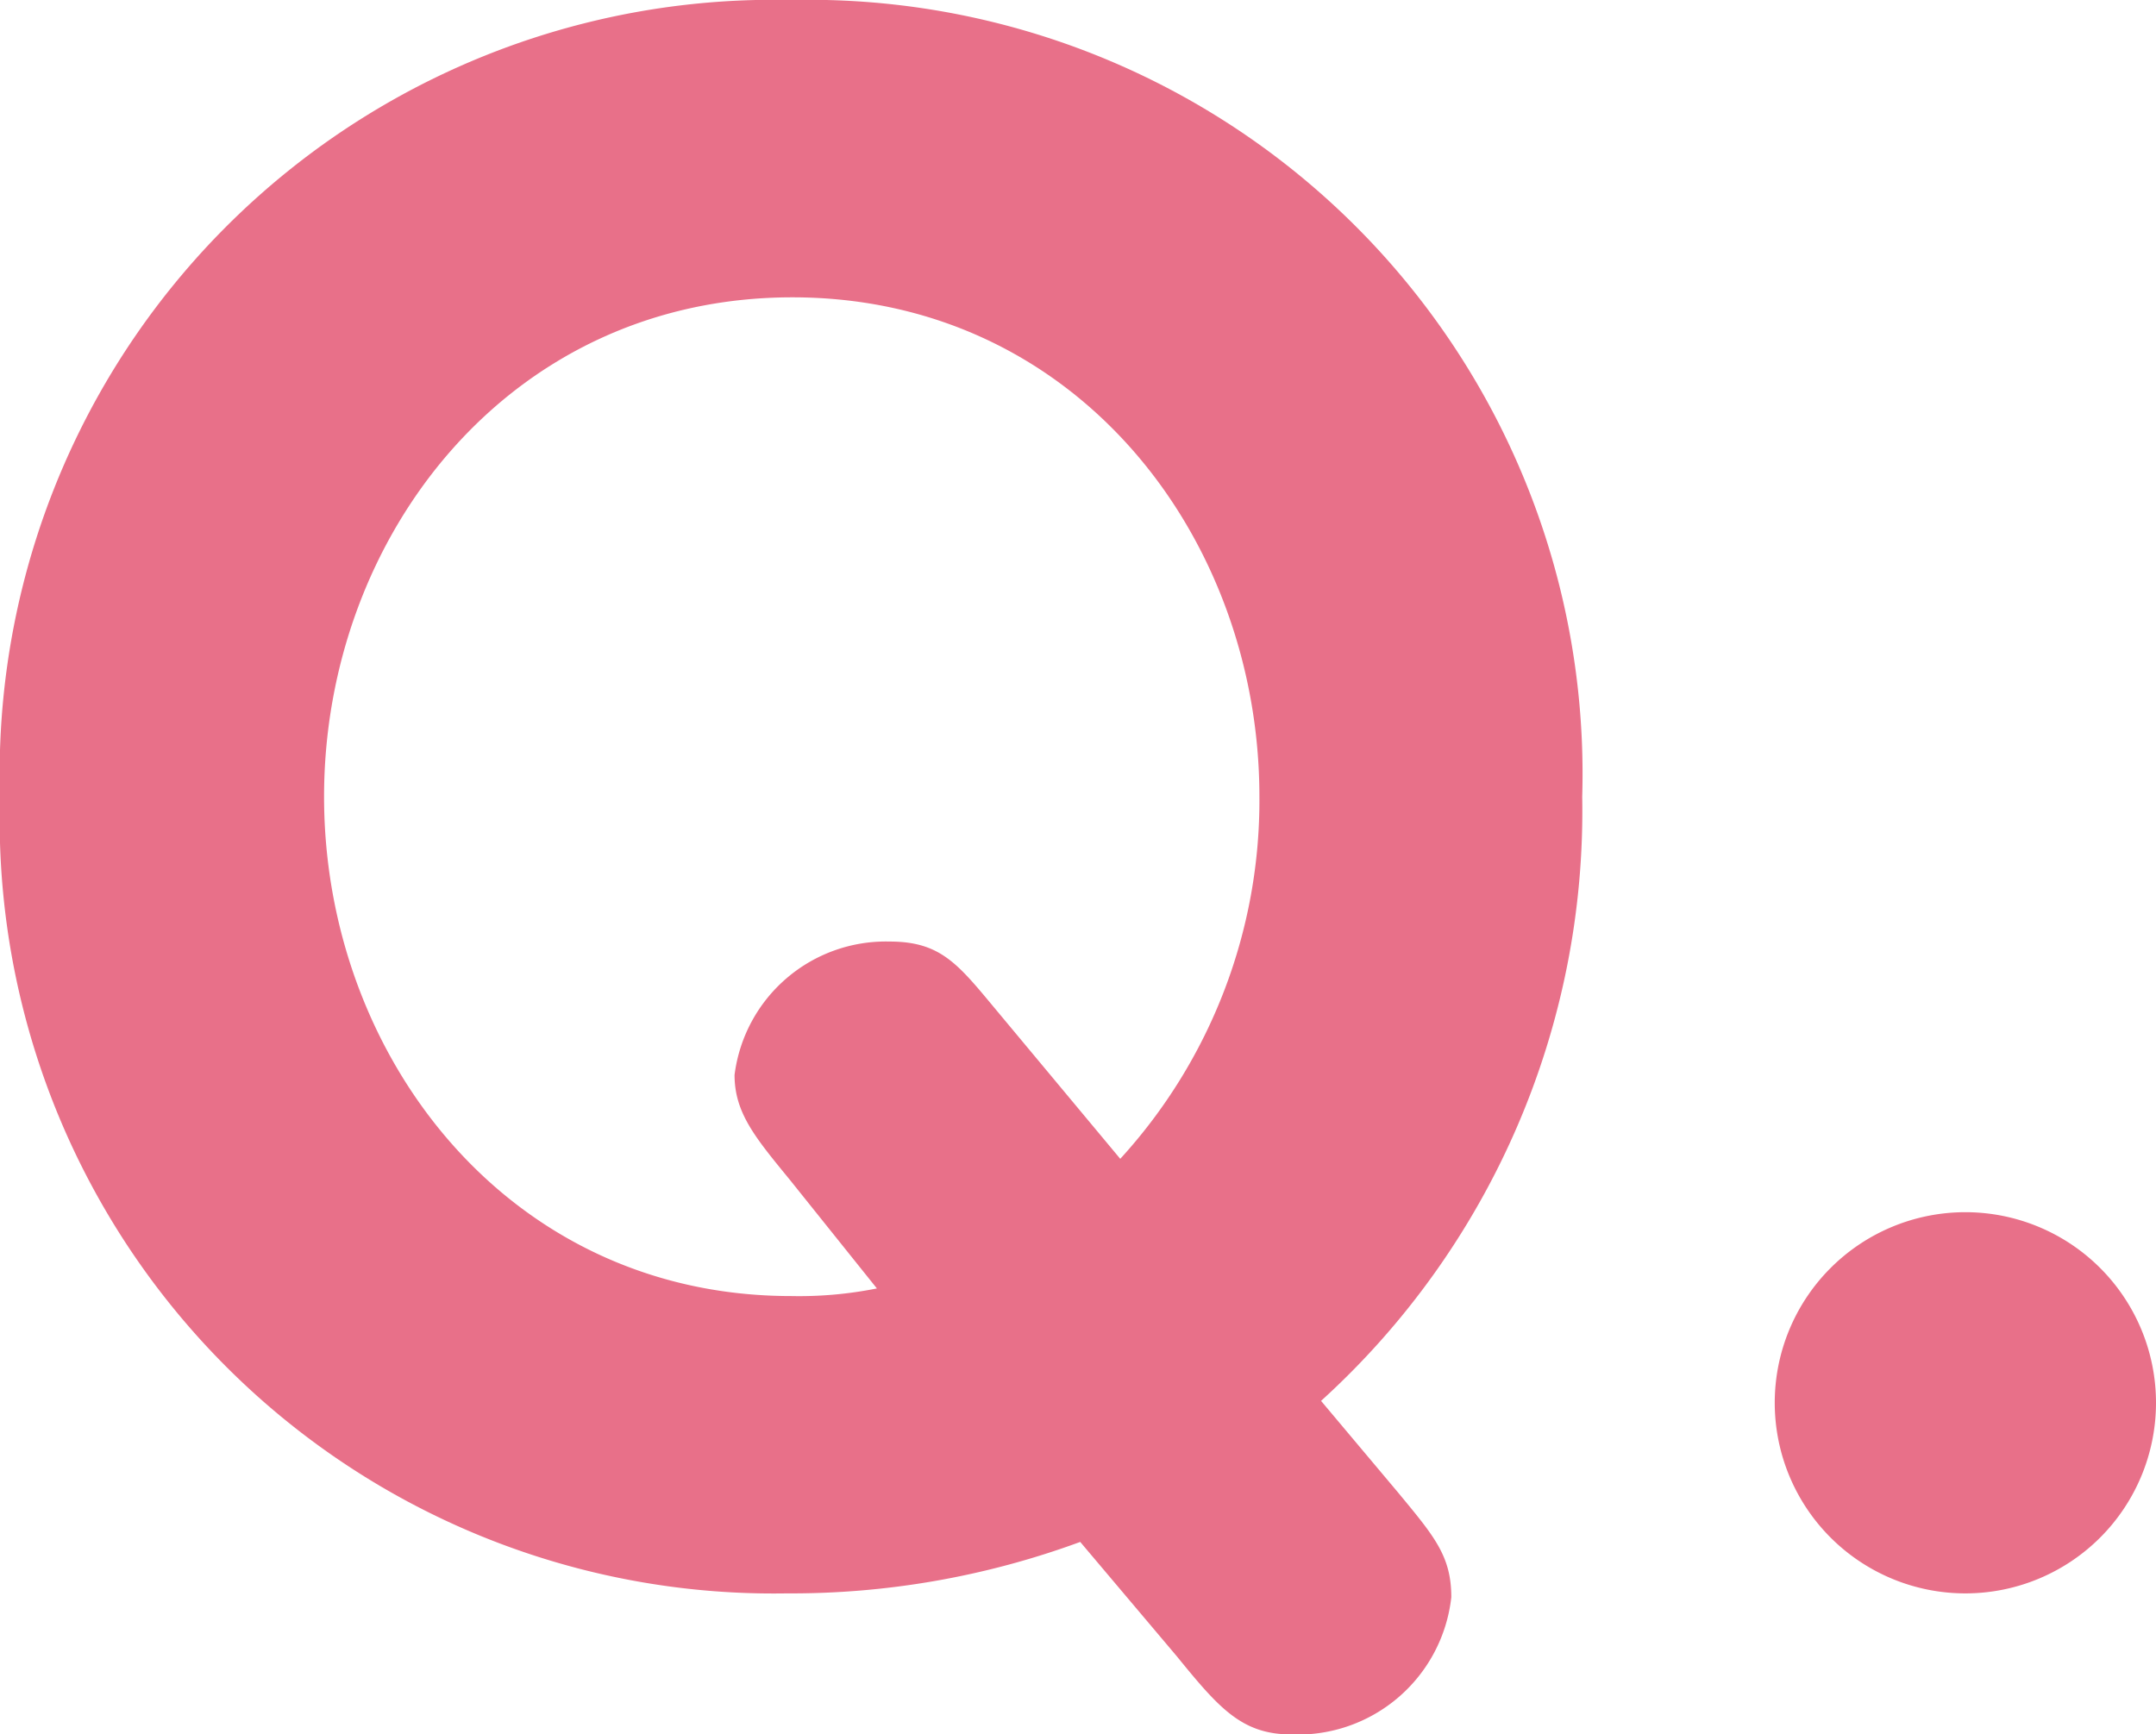
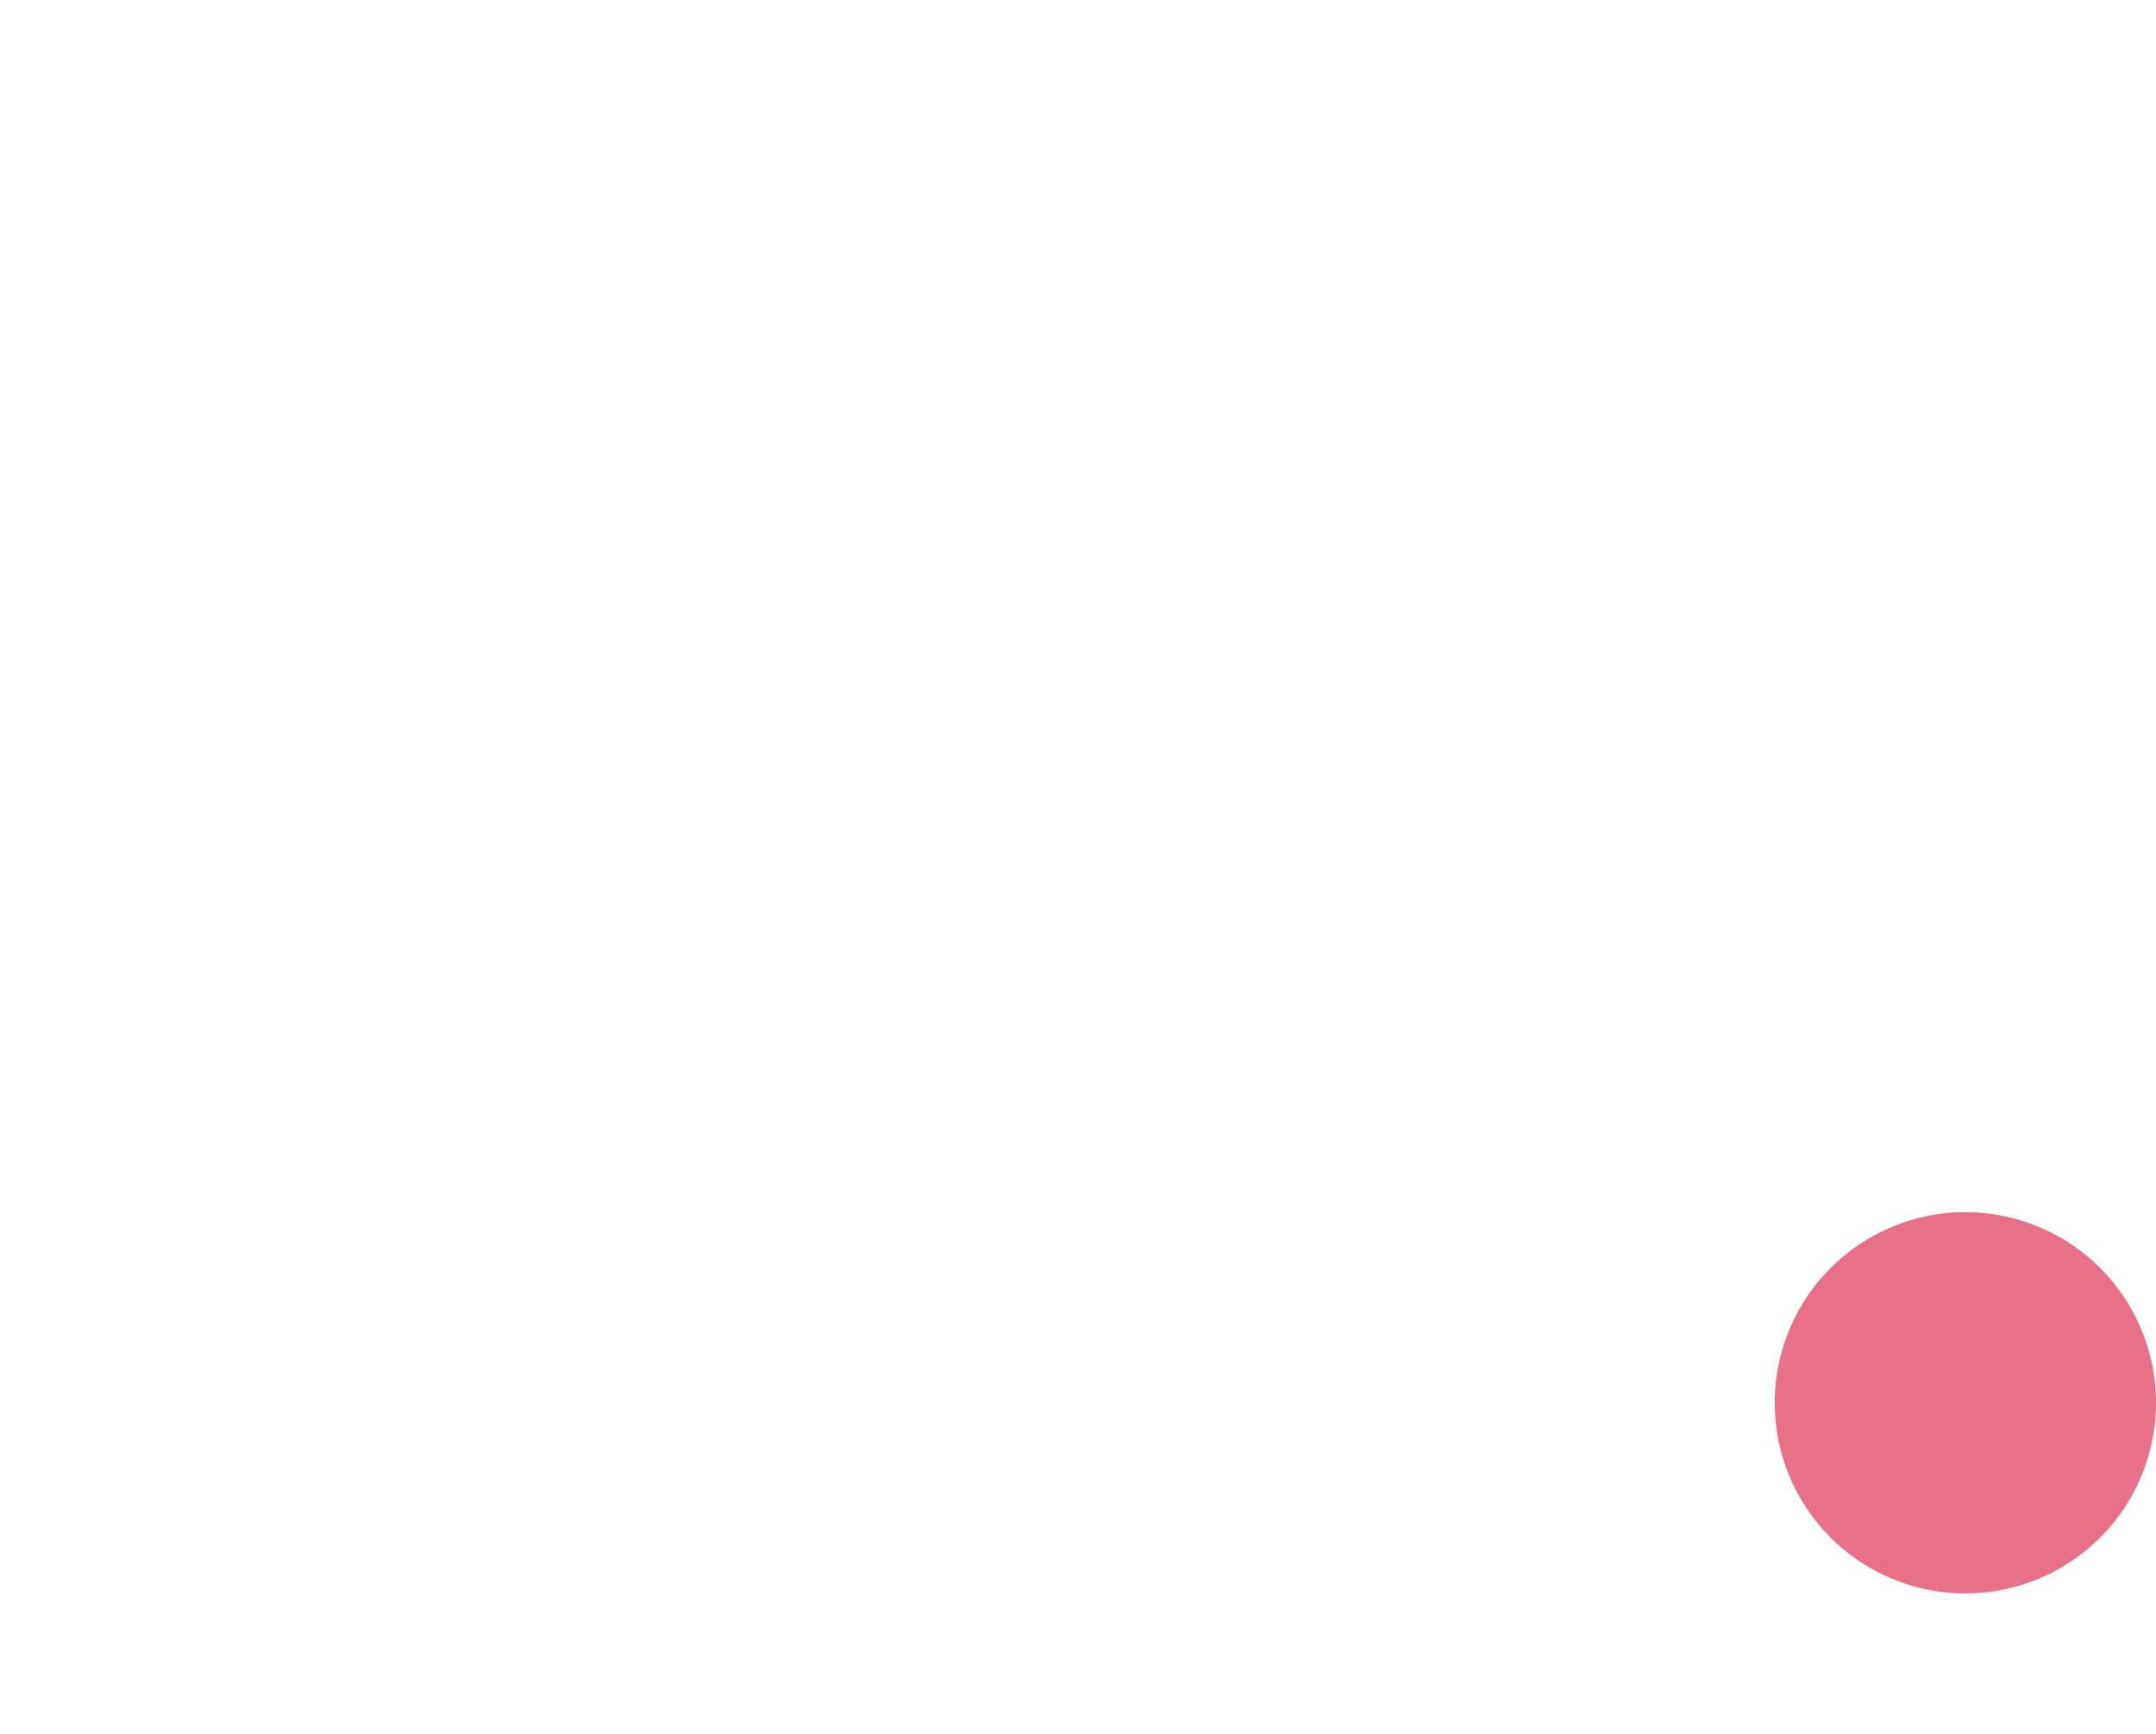
<svg xmlns="http://www.w3.org/2000/svg" viewBox="0 0 33.93 27.3">
  <defs>
    <style>.cls-1{fill:#e87089;}</style>
  </defs>
  <g id="レイヤー_2" data-name="レイヤー 2">
    <g id="レイヤー_1-2" data-name="レイヤー 1">
-       <path class="cls-1" d="M22,23.49c.57.69.84,1,.84,1.65a2.43,2.43,0,0,1-2.52,2.16c-.78,0-1.14-.42-1.8-1.23L17,24.27a13.17,13.17,0,0,1-4.62.81A12.18,12.18,0,0,1,0,12.54,12.18,12.18,0,0,1,12.45,0,12.18,12.18,0,0,1,24.9,12.54a12.54,12.54,0,0,1-4.11,9.51Zm-9.57-4.92c-.54-.66-.87-1.05-.87-1.65A2.4,2.4,0,0,1,14,14.82c.81,0,1.08.36,1.68,1.08l1.95,2.34a8.36,8.36,0,0,0,2.19-5.7c0-4.08-2.88-7.86-7.35-7.86S5.1,8.46,5.1,12.54,8,20.4,12.45,20.4a6.22,6.22,0,0,0,1.35-.12Z" />
      <path class="cls-1" d="M33.93,22.08a3,3,0,1,1-3-3A3,3,0,0,1,33.93,22.08Z" />
    </g>
  </g>
</svg>